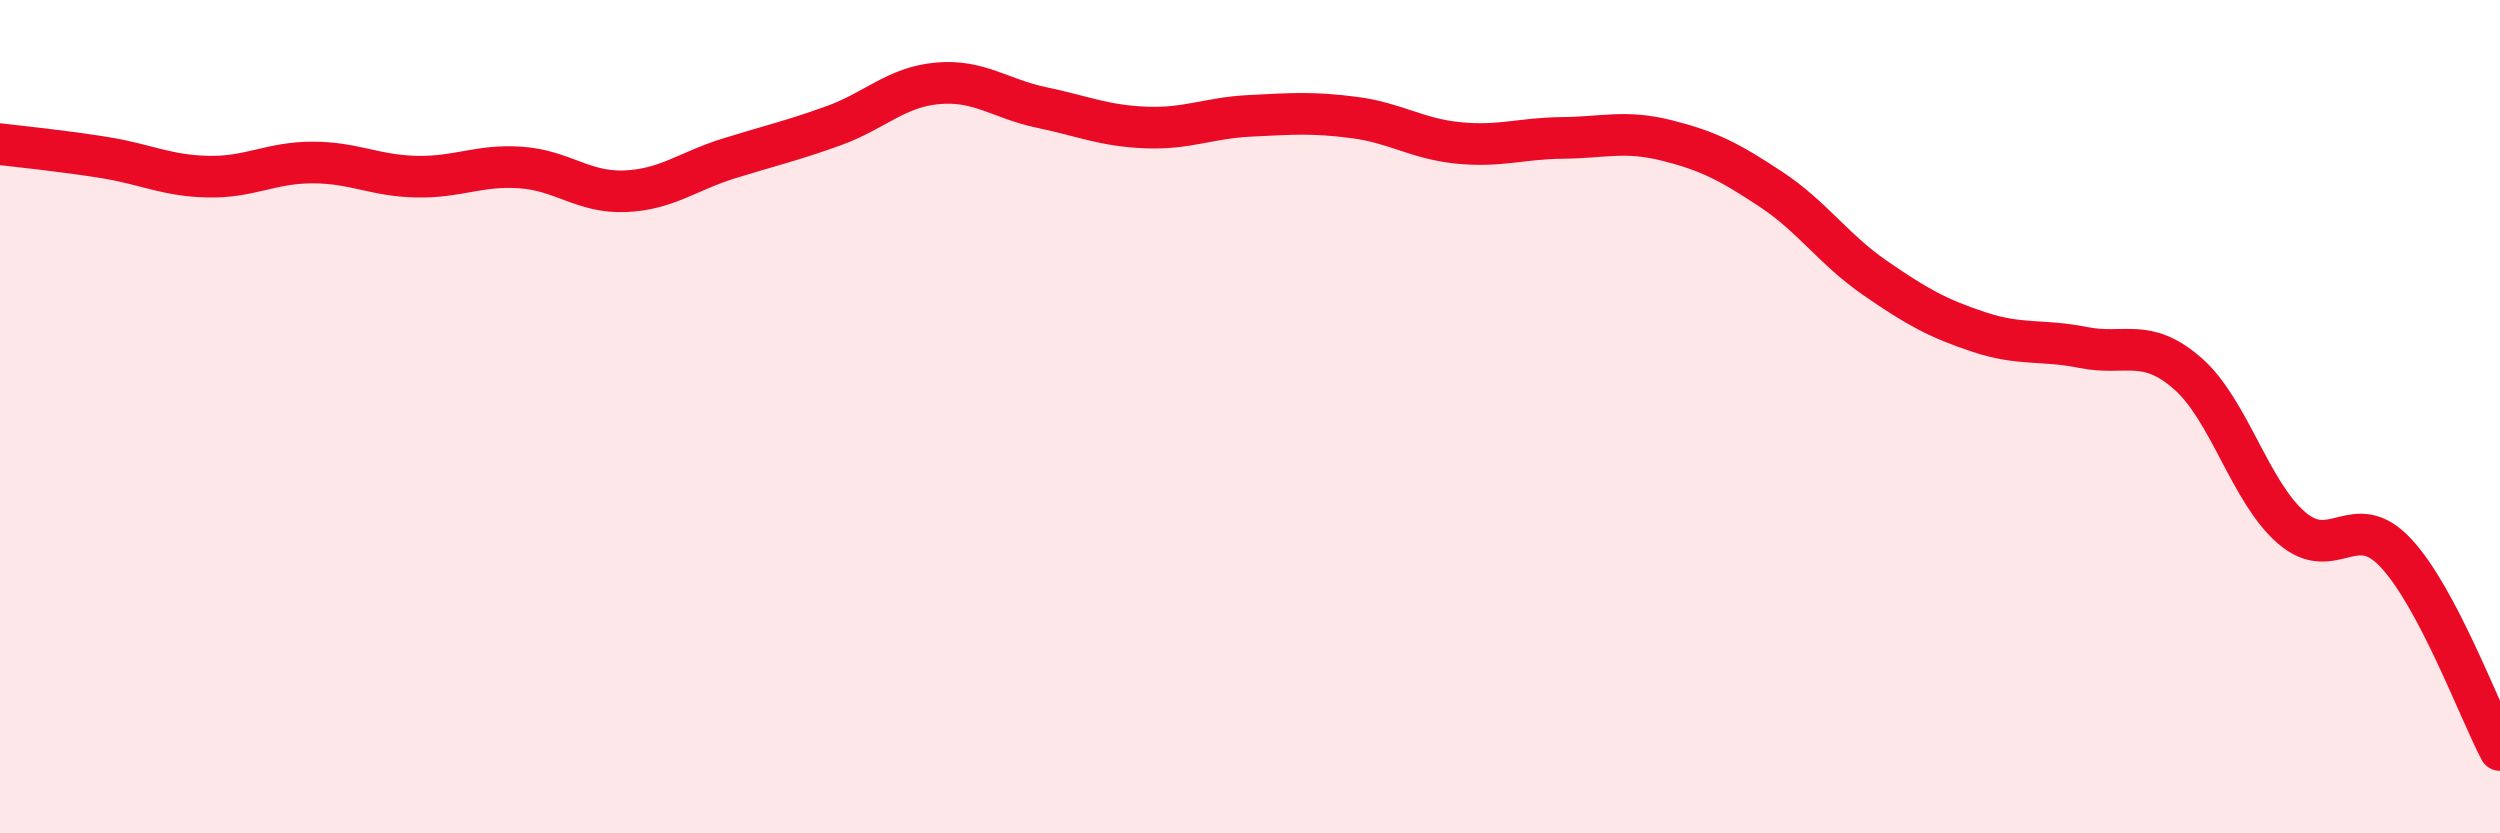
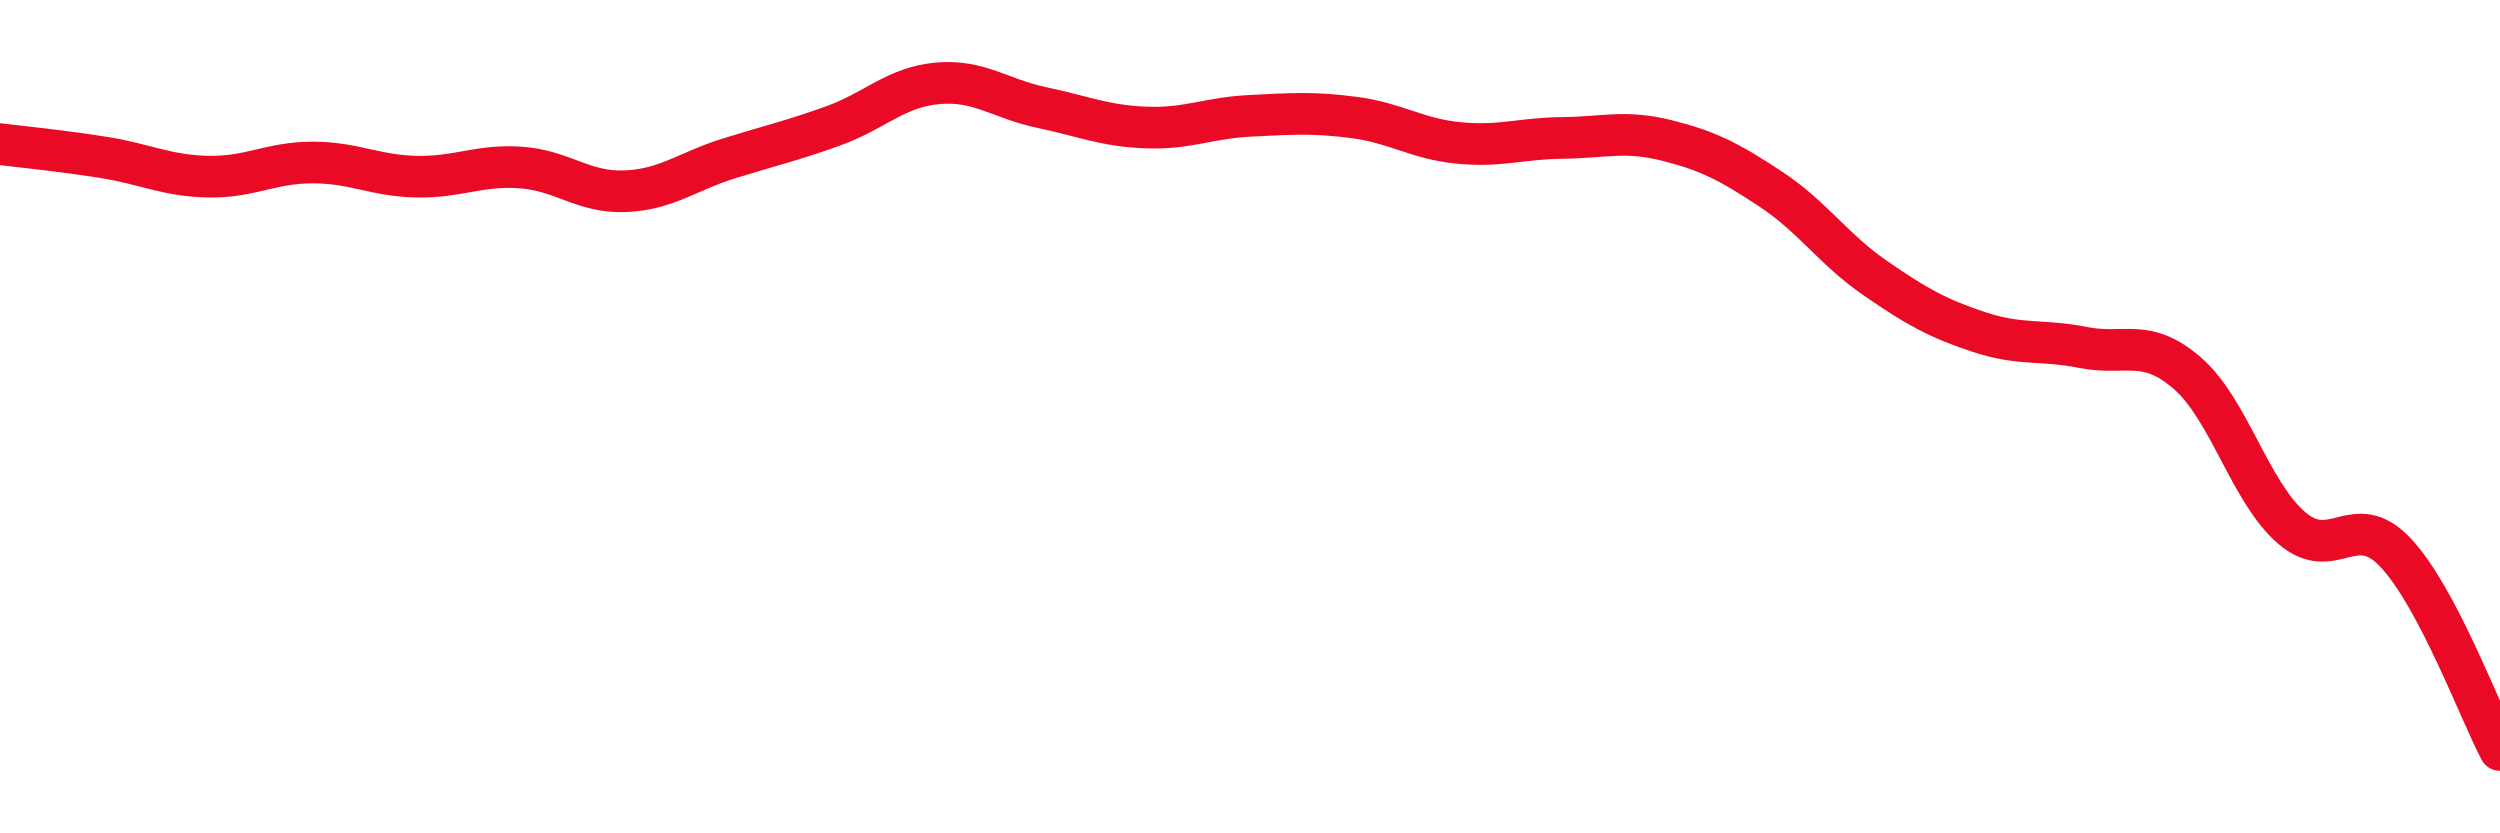
<svg xmlns="http://www.w3.org/2000/svg" width="60" height="20" viewBox="0 0 60 20">
-   <path d="M 0,3.46 C 0.5,3.52 1.5,3.62 2.5,3.78 C 3.5,3.94 4,4.22 5,4.24 C 6,4.26 6.5,3.9 7.5,3.9 C 8.5,3.9 9,4.22 10,4.24 C 11,4.26 11.5,3.95 12.5,4.02 C 13.5,4.09 14,4.63 15,4.59 C 16,4.55 16.5,4.11 17.5,3.8 C 18.5,3.49 19,3.38 20,3.02 C 21,2.66 21.5,2.09 22.5,2 C 23.5,1.91 24,2.37 25,2.58 C 26,2.79 26.5,3.02 27.5,3.06 C 28.5,3.1 29,2.83 30,2.78 C 31,2.73 31.5,2.69 32.5,2.82 C 33.5,2.95 34,3.33 35,3.43 C 36,3.53 36.5,3.32 37.5,3.31 C 38.5,3.3 39,3.12 40,3.37 C 41,3.62 41.5,3.88 42.5,4.54 C 43.5,5.2 44,5.98 45,6.67 C 46,7.36 46.5,7.64 47.5,7.97 C 48.5,8.3 49,8.14 50,8.34 C 51,8.54 51.5,8.09 52.5,8.96 C 53.5,9.83 54,11.81 55,12.67 C 56,13.53 56.5,12.2 57.5,13.27 C 58.5,14.34 59.5,17.05 60,18L60 20L0 20Z" fill="#EB0A25" opacity="0.1" stroke-linecap="round" stroke-linejoin="round" />
  <path d="M 0,3.46 C 0.5,3.52 1.5,3.62 2.5,3.78 C 3.5,3.94 4,4.22 5,4.24 C 6,4.26 6.5,3.9 7.5,3.9 C 8.5,3.9 9,4.22 10,4.24 C 11,4.26 11.5,3.95 12.5,4.02 C 13.5,4.09 14,4.63 15,4.59 C 16,4.55 16.5,4.11 17.5,3.8 C 18.5,3.49 19,3.38 20,3.02 C 21,2.66 21.5,2.09 22.5,2 C 23.5,1.91 24,2.37 25,2.58 C 26,2.79 26.5,3.02 27.5,3.06 C 28.5,3.1 29,2.83 30,2.78 C 31,2.73 31.5,2.69 32.5,2.82 C 33.5,2.95 34,3.33 35,3.43 C 36,3.53 36.5,3.32 37.5,3.31 C 38.5,3.3 39,3.12 40,3.37 C 41,3.62 41.5,3.88 42.5,4.54 C 43.5,5.2 44,5.98 45,6.67 C 46,7.36 46.5,7.64 47.5,7.97 C 48.5,8.3 49,8.14 50,8.34 C 51,8.54 51.5,8.09 52.5,8.96 C 53.5,9.83 54,11.81 55,12.67 C 56,13.53 56.5,12.2 57.5,13.27 C 58.5,14.34 59.5,17.05 60,18" stroke="#EB0A25" stroke-width="1" fill="none" stroke-linecap="round" stroke-linejoin="round" />
</svg>